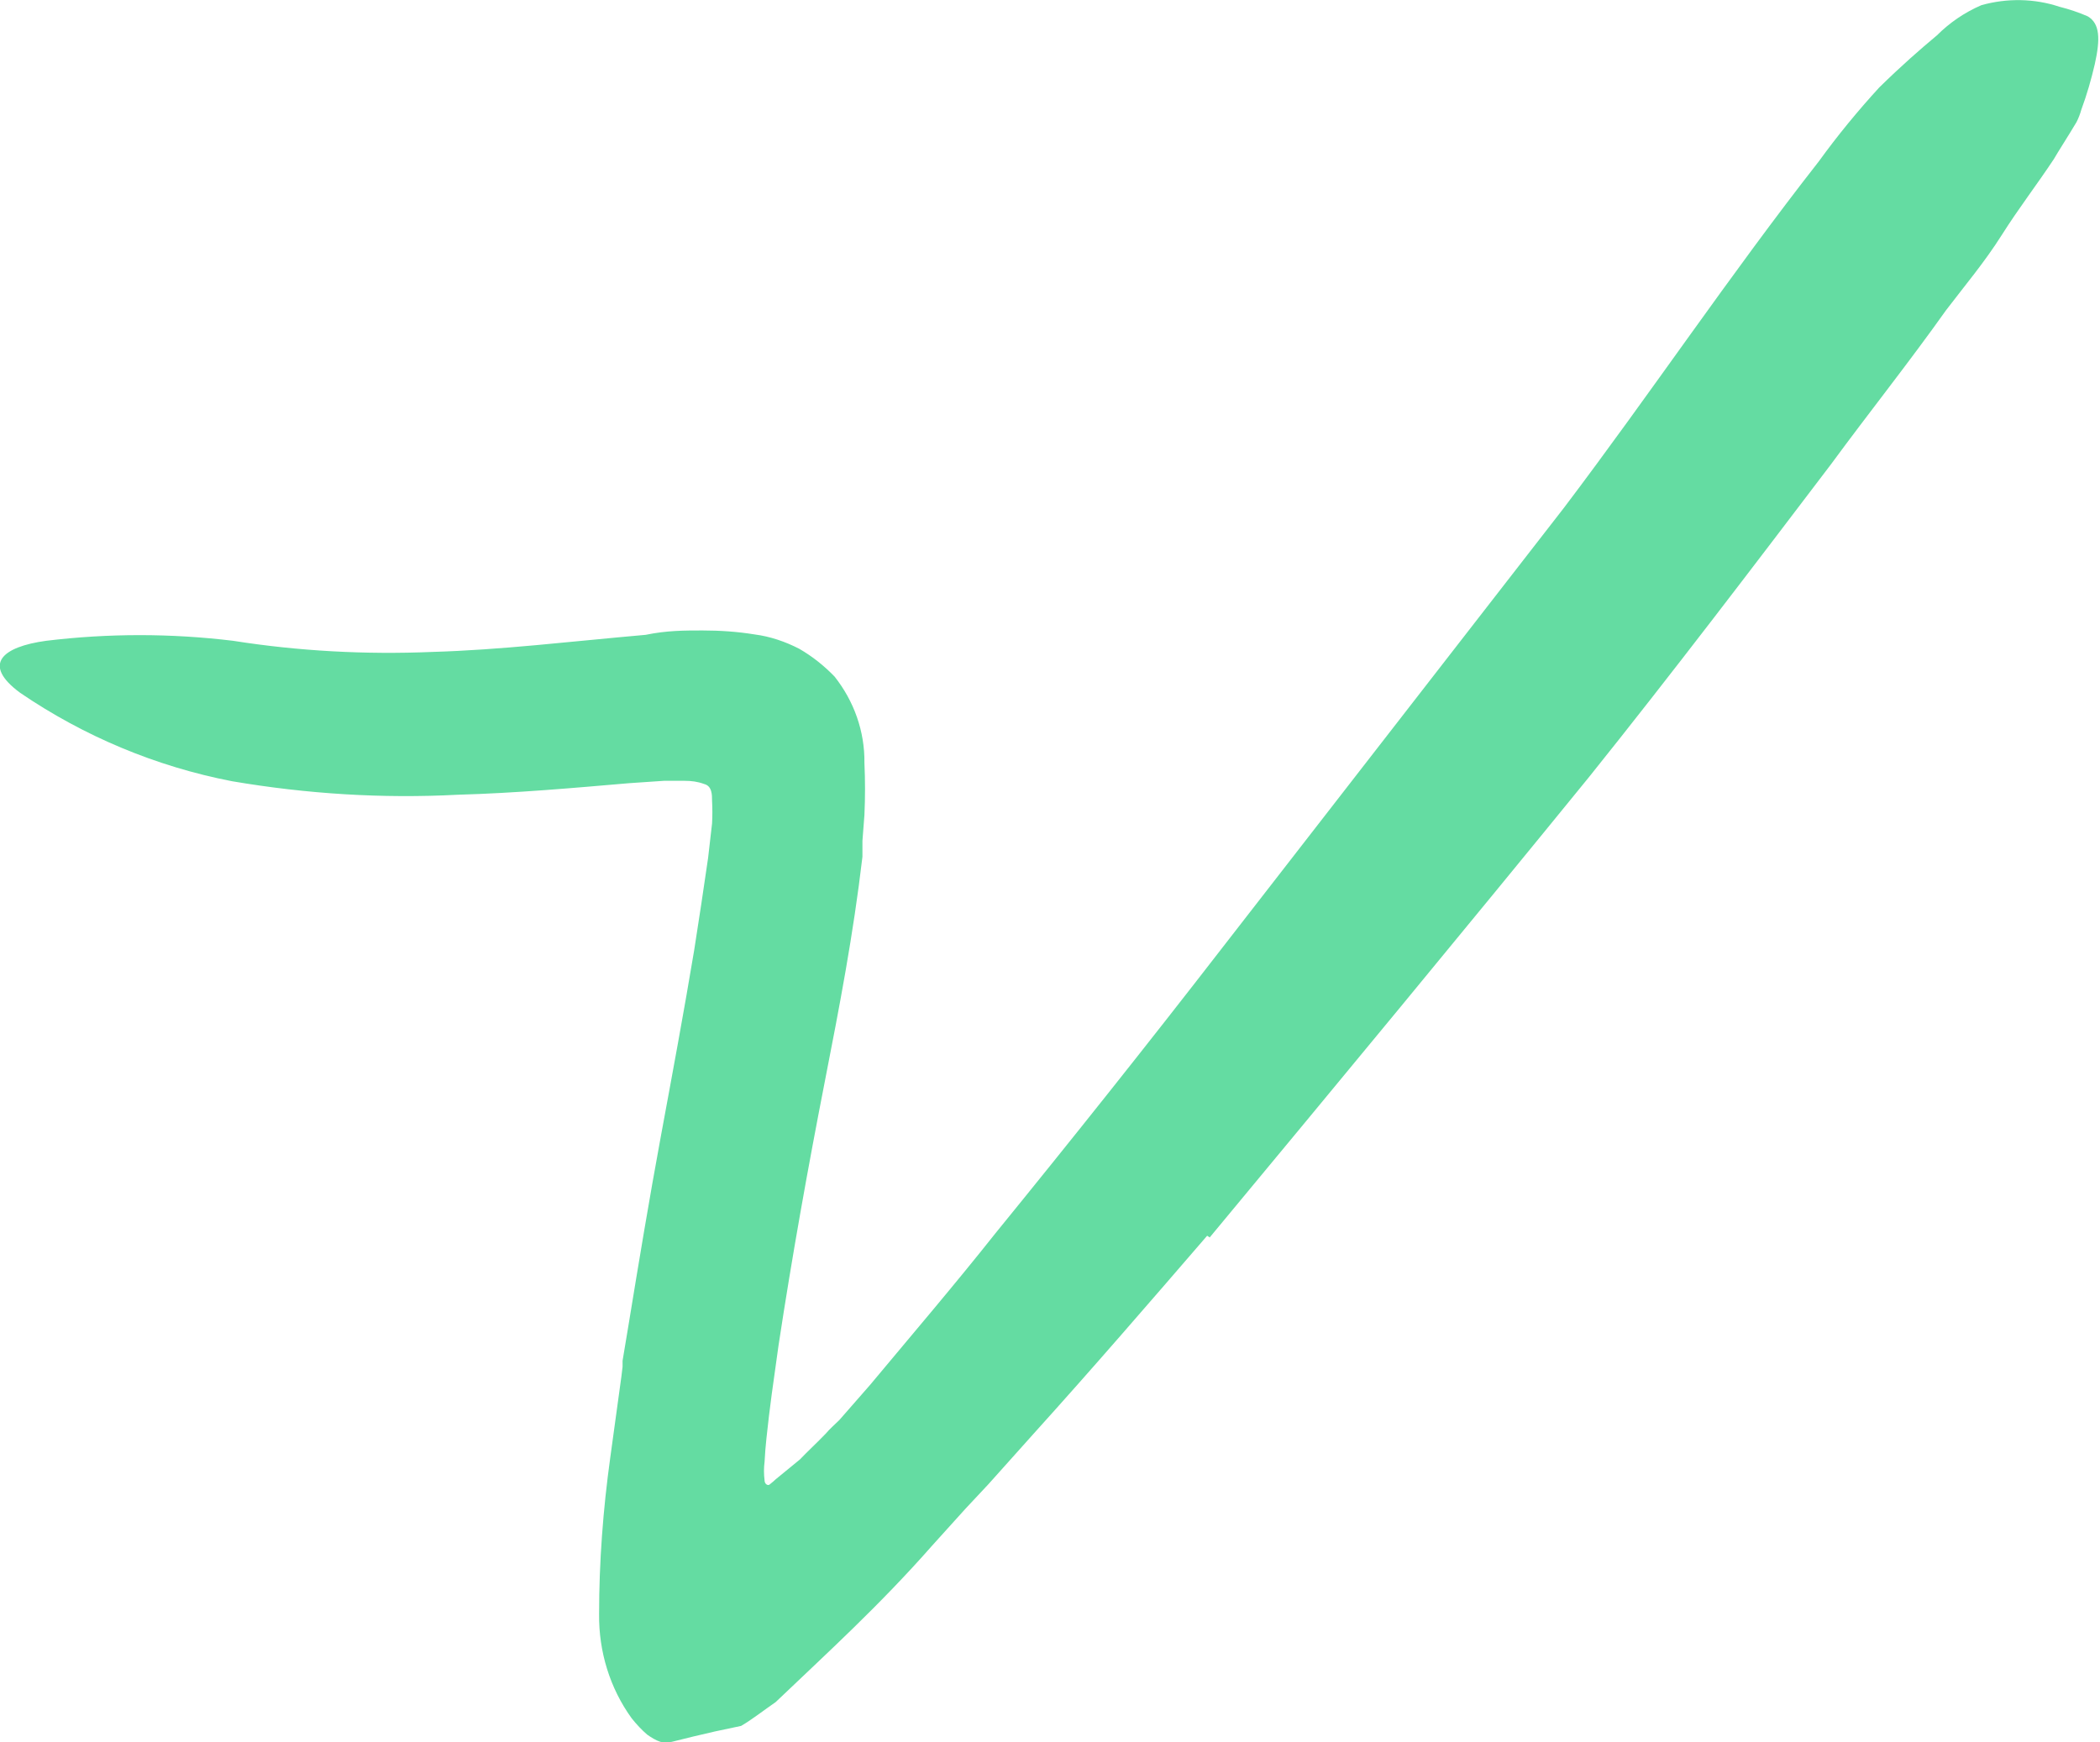
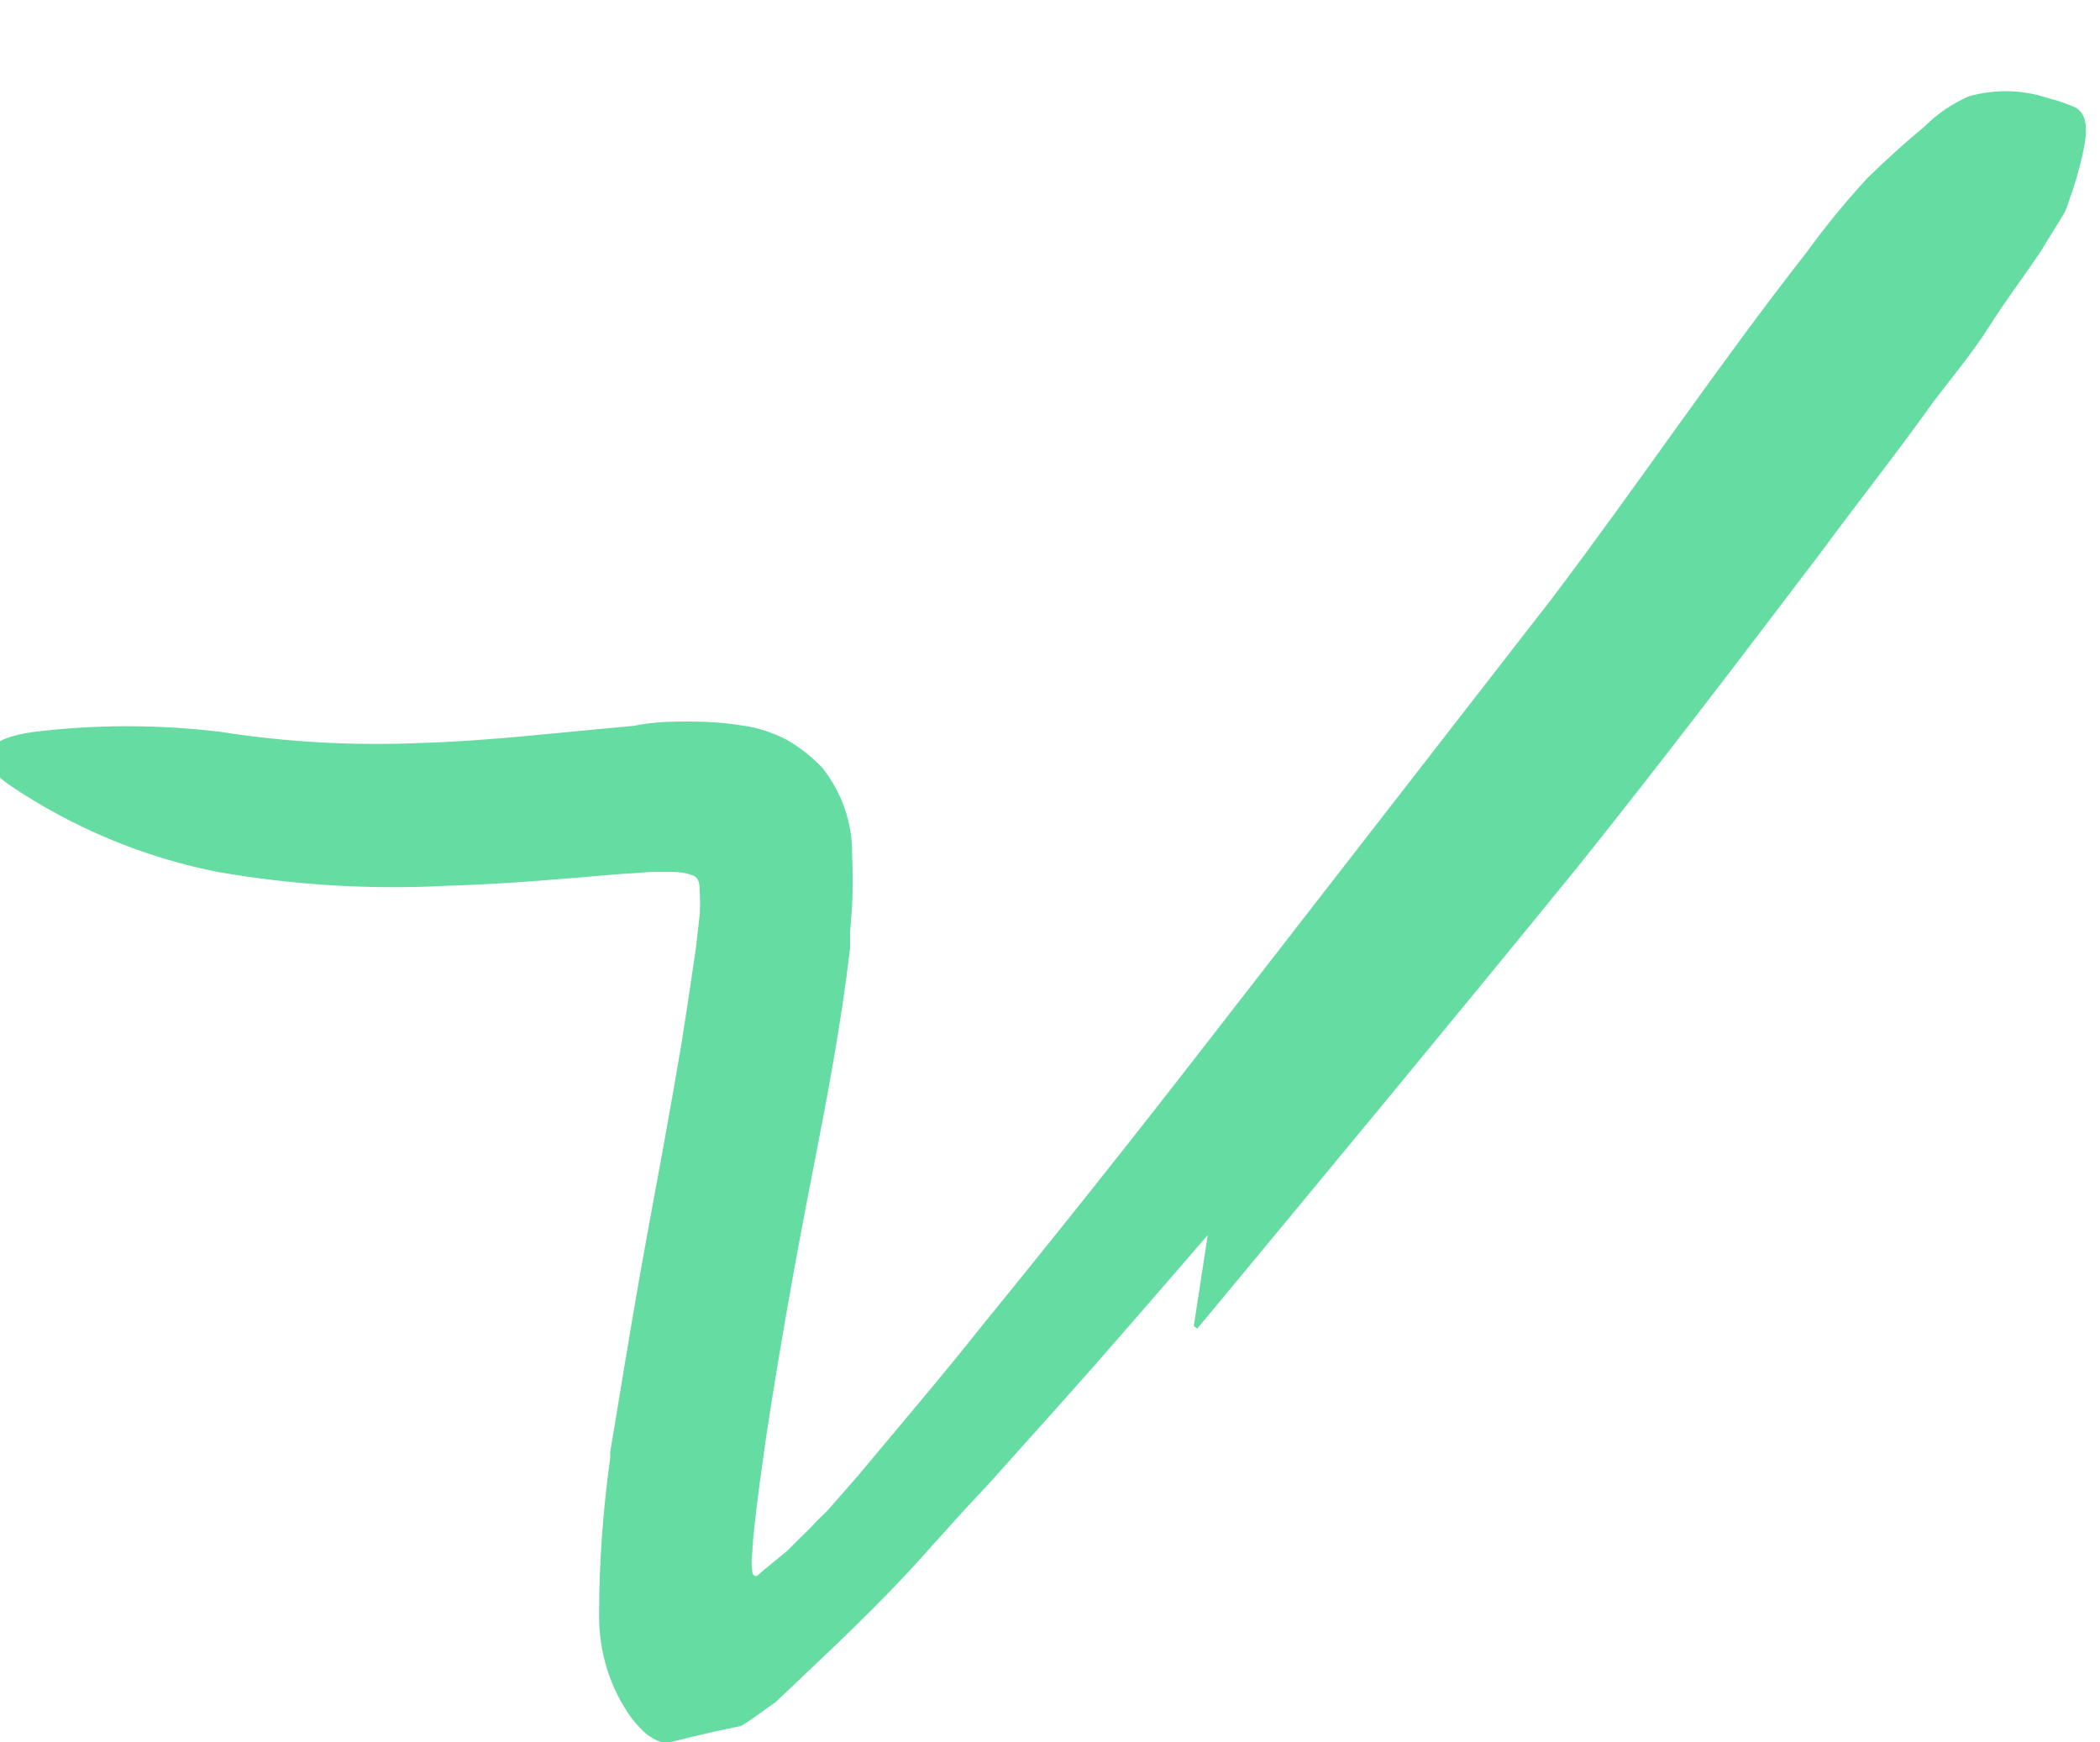
<svg xmlns="http://www.w3.org/2000/svg" viewBox="0 0 52.79 43.8">
  <defs>
    <style>.d{fill:#64dca2;}</style>
  </defs>
  <g id="a" />
  <g id="b">
    <g id="c">
-       <path class="d" d="M30.36,31.05c-1.45,1.68-2.9,3.36-4.4,5.02l-1.11,1.24-.58,.62-.84,.93c-1.31,1.49-2.62,2.68-3.93,3.93-.29,.2-.61,.45-.87,.6l-.66,.14c-.36,.08-.72,.17-1.08,.26-.09,.02-.19,.02-.29,0-.12-.04-.23-.11-.33-.18-.14-.12-.27-.26-.39-.41-.55-.76-.83-1.68-.82-2.62,0-1.31,.1-2.63,.28-3.93l.28-2.04,.03-.25v-.15l.05-.3,.1-.6c.26-1.59,.52-3.16,.81-4.73s.58-3.13,.84-4.69c.12-.77,.24-1.55,.35-2.32l.1-.87c.01-.19,.01-.38,0-.56,0-.16,0-.38-.2-.43-.16-.06-.32-.08-.49-.08-.17,0-.35,0-.52,0l-.88,.06c-1.4,.12-2.85,.25-4.3,.29-1.9,.1-3.8-.02-5.68-.34-1.91-.37-3.72-1.13-5.32-2.22-.98-.72-.45-1.16,.65-1.31,1.56-.19,3.14-.19,4.7,0,1.65,.26,3.33,.35,5,.28,1.73-.05,3.44-.26,5.37-.43,.53-.11,.98-.11,1.43-.11,.44,0,.88,.03,1.31,.1,.39,.05,.77,.18,1.12,.36,.33,.19,.63,.43,.89,.7,.49,.62,.76,1.38,.75,2.17,.02,.44,.02,.87,0,1.31l-.05,.65v.4c-.23,1.96-.58,3.78-.94,5.62-.43,2.2-.83,4.43-1.17,6.67l-.17,1.22-.07,.55c-.04,.37-.09,.73-.11,1.15-.02,.15-.02,.31,0,.47,0,.09,.09,.15,.14,.09,.05-.04,.1-.08,.14-.12l.61-.5c.2-.21,.43-.42,.65-.65,.1-.12,.22-.22,.34-.34l.77-.88c1.05-1.26,2.12-2.51,3.15-3.81,1.93-2.37,3.84-4.77,5.72-7.2l8.58-11.05c2.18-2.88,4.16-5.84,6.4-8.7,.47-.65,.98-1.27,1.52-1.86,.55-.54,1.03-.96,1.45-1.31,.32-.32,.7-.58,1.12-.76,.64-.18,1.33-.17,1.96,.04,.24,.06,.48,.14,.71,.24,.31,.18,.32,.57,.18,1.2-.09,.39-.2,.77-.34,1.15-.03,.11-.07,.21-.12,.31l-.17,.28c-.12,.2-.26,.41-.4,.65-.43,.65-.88,1.23-1.31,1.91-.43,.68-.92,1.26-1.4,1.89-.93,1.31-1.92,2.55-2.89,3.87-1.96,2.58-3.98,5.24-6.08,7.86-3.11,3.82-6.32,7.7-9.54,11.58l-.09-.06Z" />
+       <path class="d" d="M30.36,31.05c-1.45,1.68-2.9,3.36-4.4,5.02l-1.11,1.24-.58,.62-.84,.93c-1.31,1.49-2.62,2.68-3.93,3.93-.29,.2-.61,.45-.87,.6l-.66,.14c-.36,.08-.72,.17-1.08,.26-.09,.02-.19,.02-.29,0-.12-.04-.23-.11-.33-.18-.14-.12-.27-.26-.39-.41-.55-.76-.83-1.68-.82-2.62,0-1.31,.1-2.63,.28-3.93v-.15l.05-.3,.1-.6c.26-1.59,.52-3.16,.81-4.73s.58-3.13,.84-4.69c.12-.77,.24-1.55,.35-2.32l.1-.87c.01-.19,.01-.38,0-.56,0-.16,0-.38-.2-.43-.16-.06-.32-.08-.49-.08-.17,0-.35,0-.52,0l-.88,.06c-1.4,.12-2.85,.25-4.3,.29-1.9,.1-3.8-.02-5.68-.34-1.91-.37-3.72-1.13-5.32-2.22-.98-.72-.45-1.16,.65-1.31,1.56-.19,3.14-.19,4.7,0,1.65,.26,3.33,.35,5,.28,1.73-.05,3.44-.26,5.37-.43,.53-.11,.98-.11,1.43-.11,.44,0,.88,.03,1.31,.1,.39,.05,.77,.18,1.12,.36,.33,.19,.63,.43,.89,.7,.49,.62,.76,1.38,.75,2.17,.02,.44,.02,.87,0,1.31l-.05,.65v.4c-.23,1.96-.58,3.78-.94,5.62-.43,2.2-.83,4.43-1.17,6.67l-.17,1.22-.07,.55c-.04,.37-.09,.73-.11,1.15-.02,.15-.02,.31,0,.47,0,.09,.09,.15,.14,.09,.05-.04,.1-.08,.14-.12l.61-.5c.2-.21,.43-.42,.65-.65,.1-.12,.22-.22,.34-.34l.77-.88c1.05-1.26,2.12-2.51,3.15-3.81,1.93-2.37,3.84-4.77,5.72-7.2l8.58-11.05c2.18-2.88,4.16-5.84,6.4-8.7,.47-.65,.98-1.27,1.52-1.86,.55-.54,1.03-.96,1.45-1.31,.32-.32,.7-.58,1.12-.76,.64-.18,1.33-.17,1.96,.04,.24,.06,.48,.14,.71,.24,.31,.18,.32,.57,.18,1.2-.09,.39-.2,.77-.34,1.15-.03,.11-.07,.21-.12,.31l-.17,.28c-.12,.2-.26,.41-.4,.65-.43,.65-.88,1.23-1.31,1.91-.43,.68-.92,1.26-1.4,1.89-.93,1.31-1.92,2.55-2.89,3.87-1.96,2.58-3.98,5.24-6.08,7.86-3.11,3.82-6.32,7.7-9.54,11.58l-.09-.06Z" />
    </g>
  </g>
</svg>